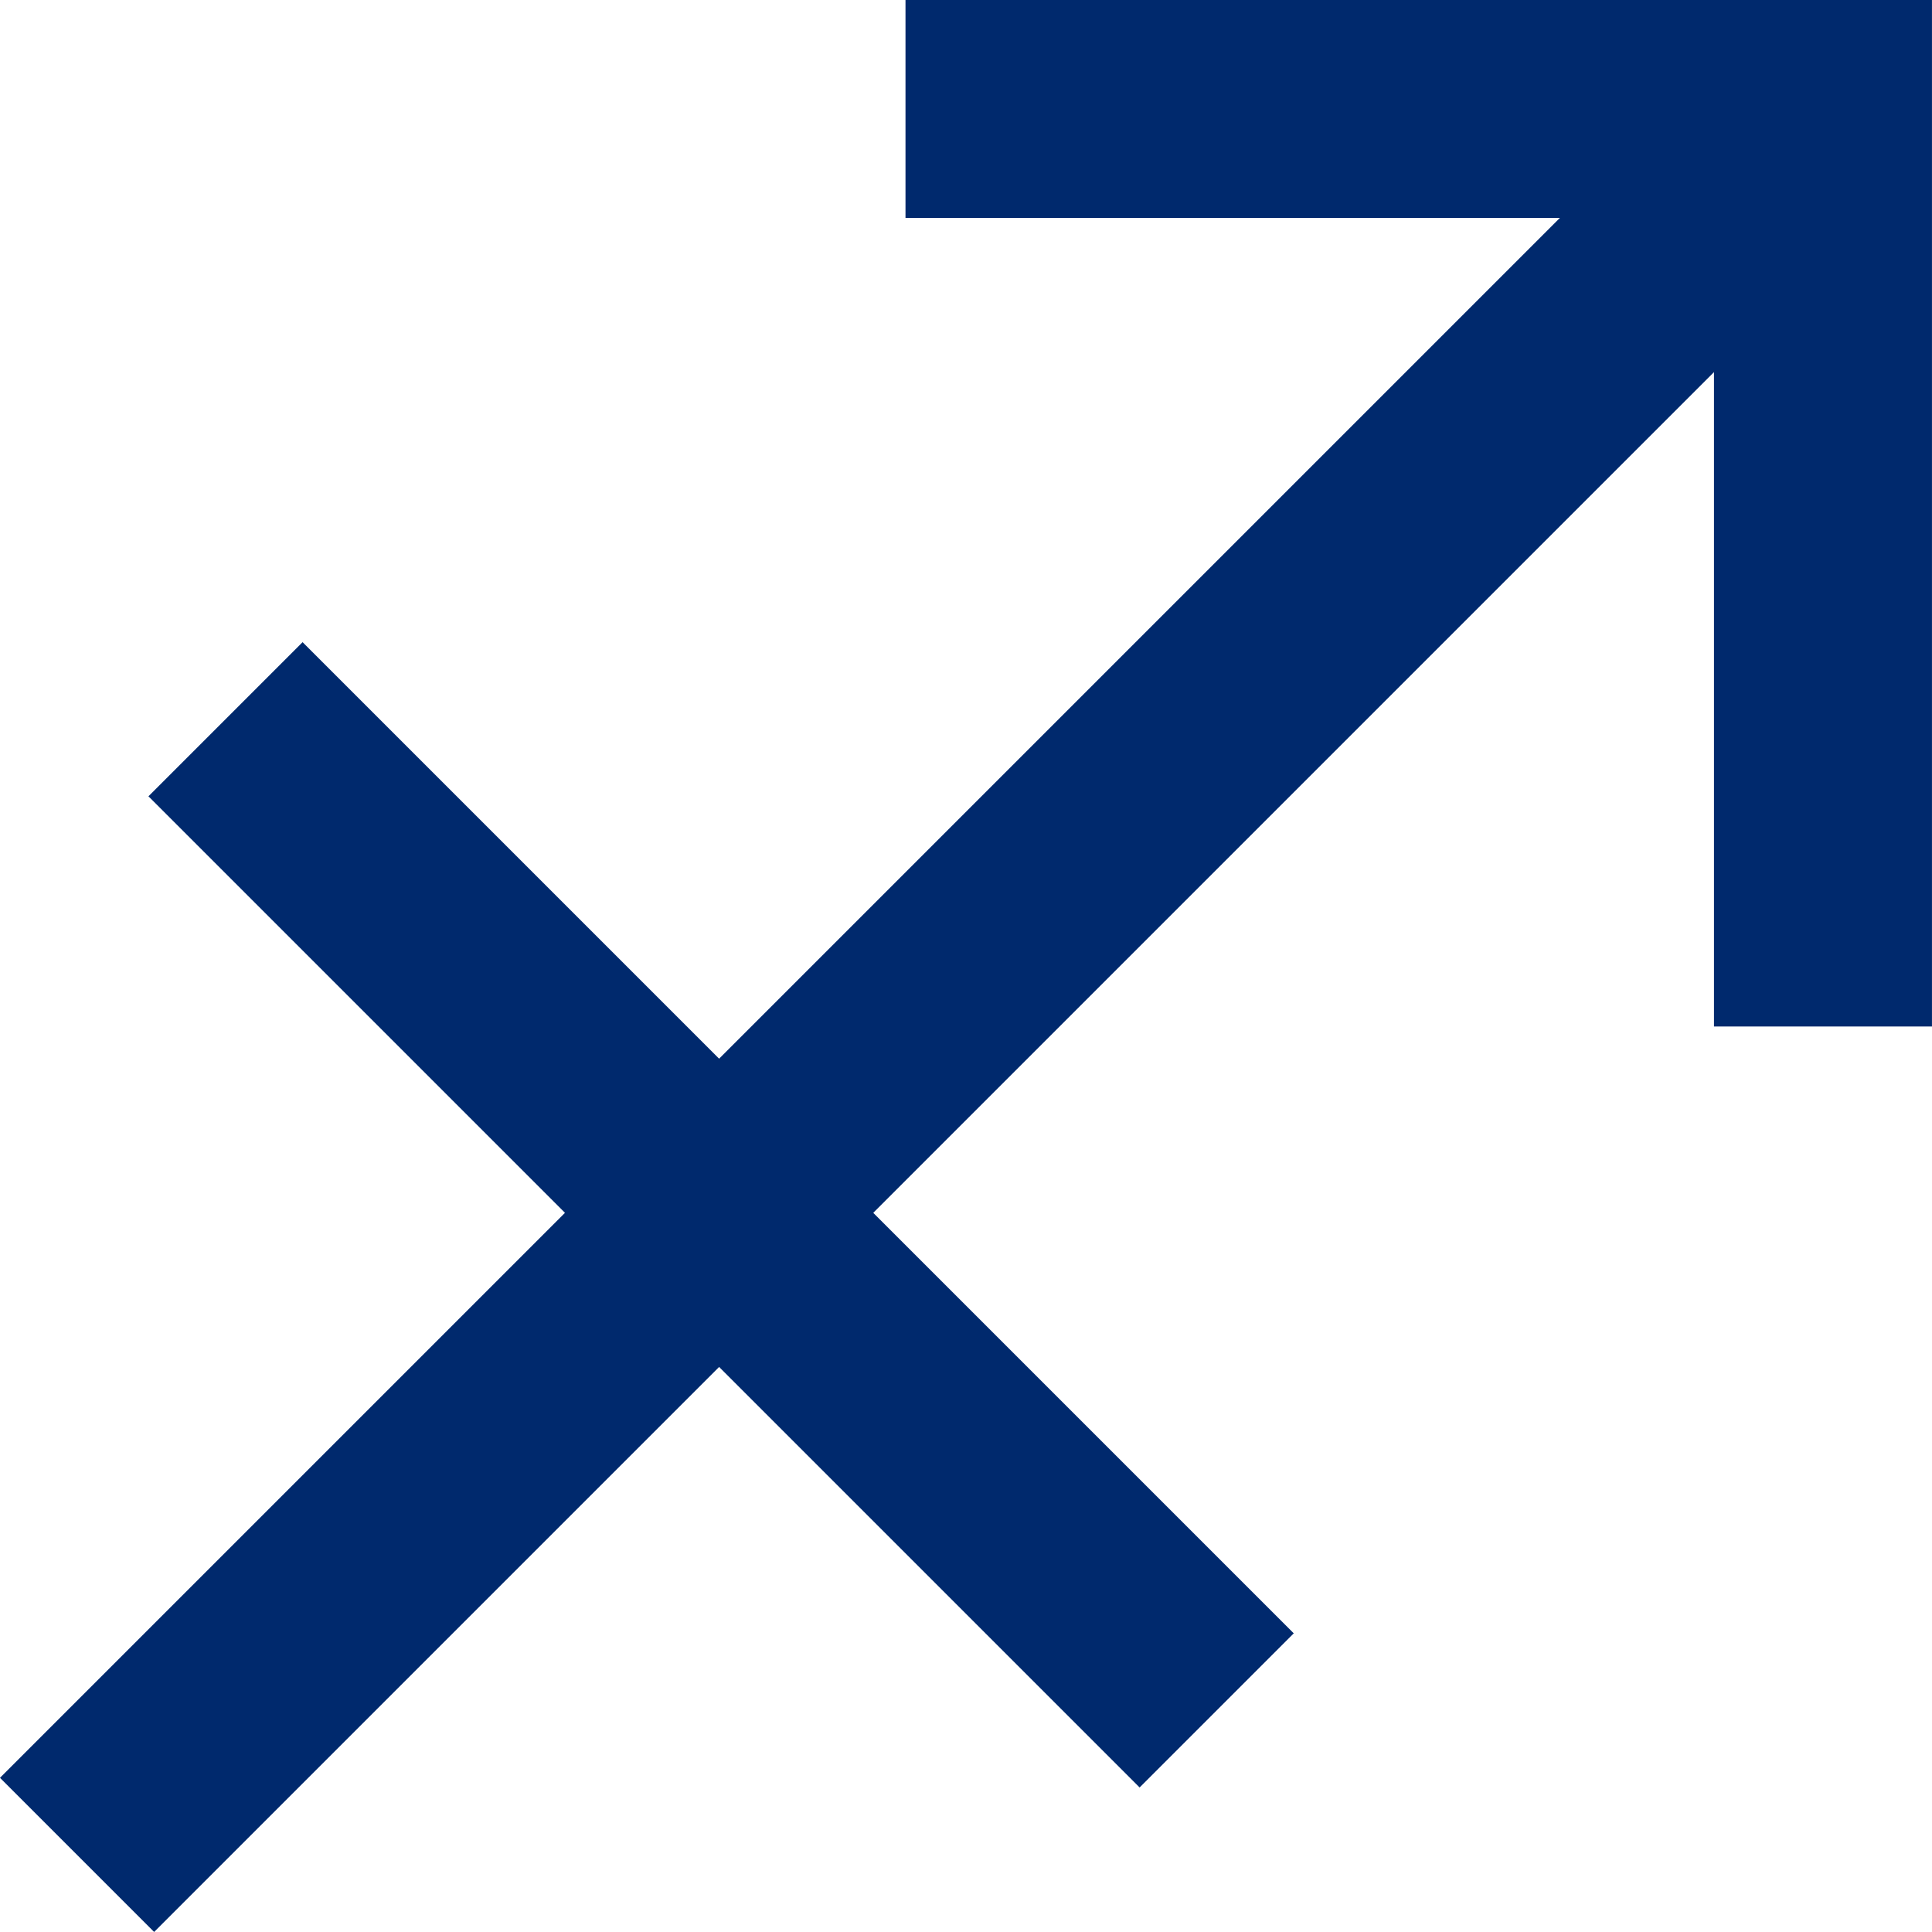
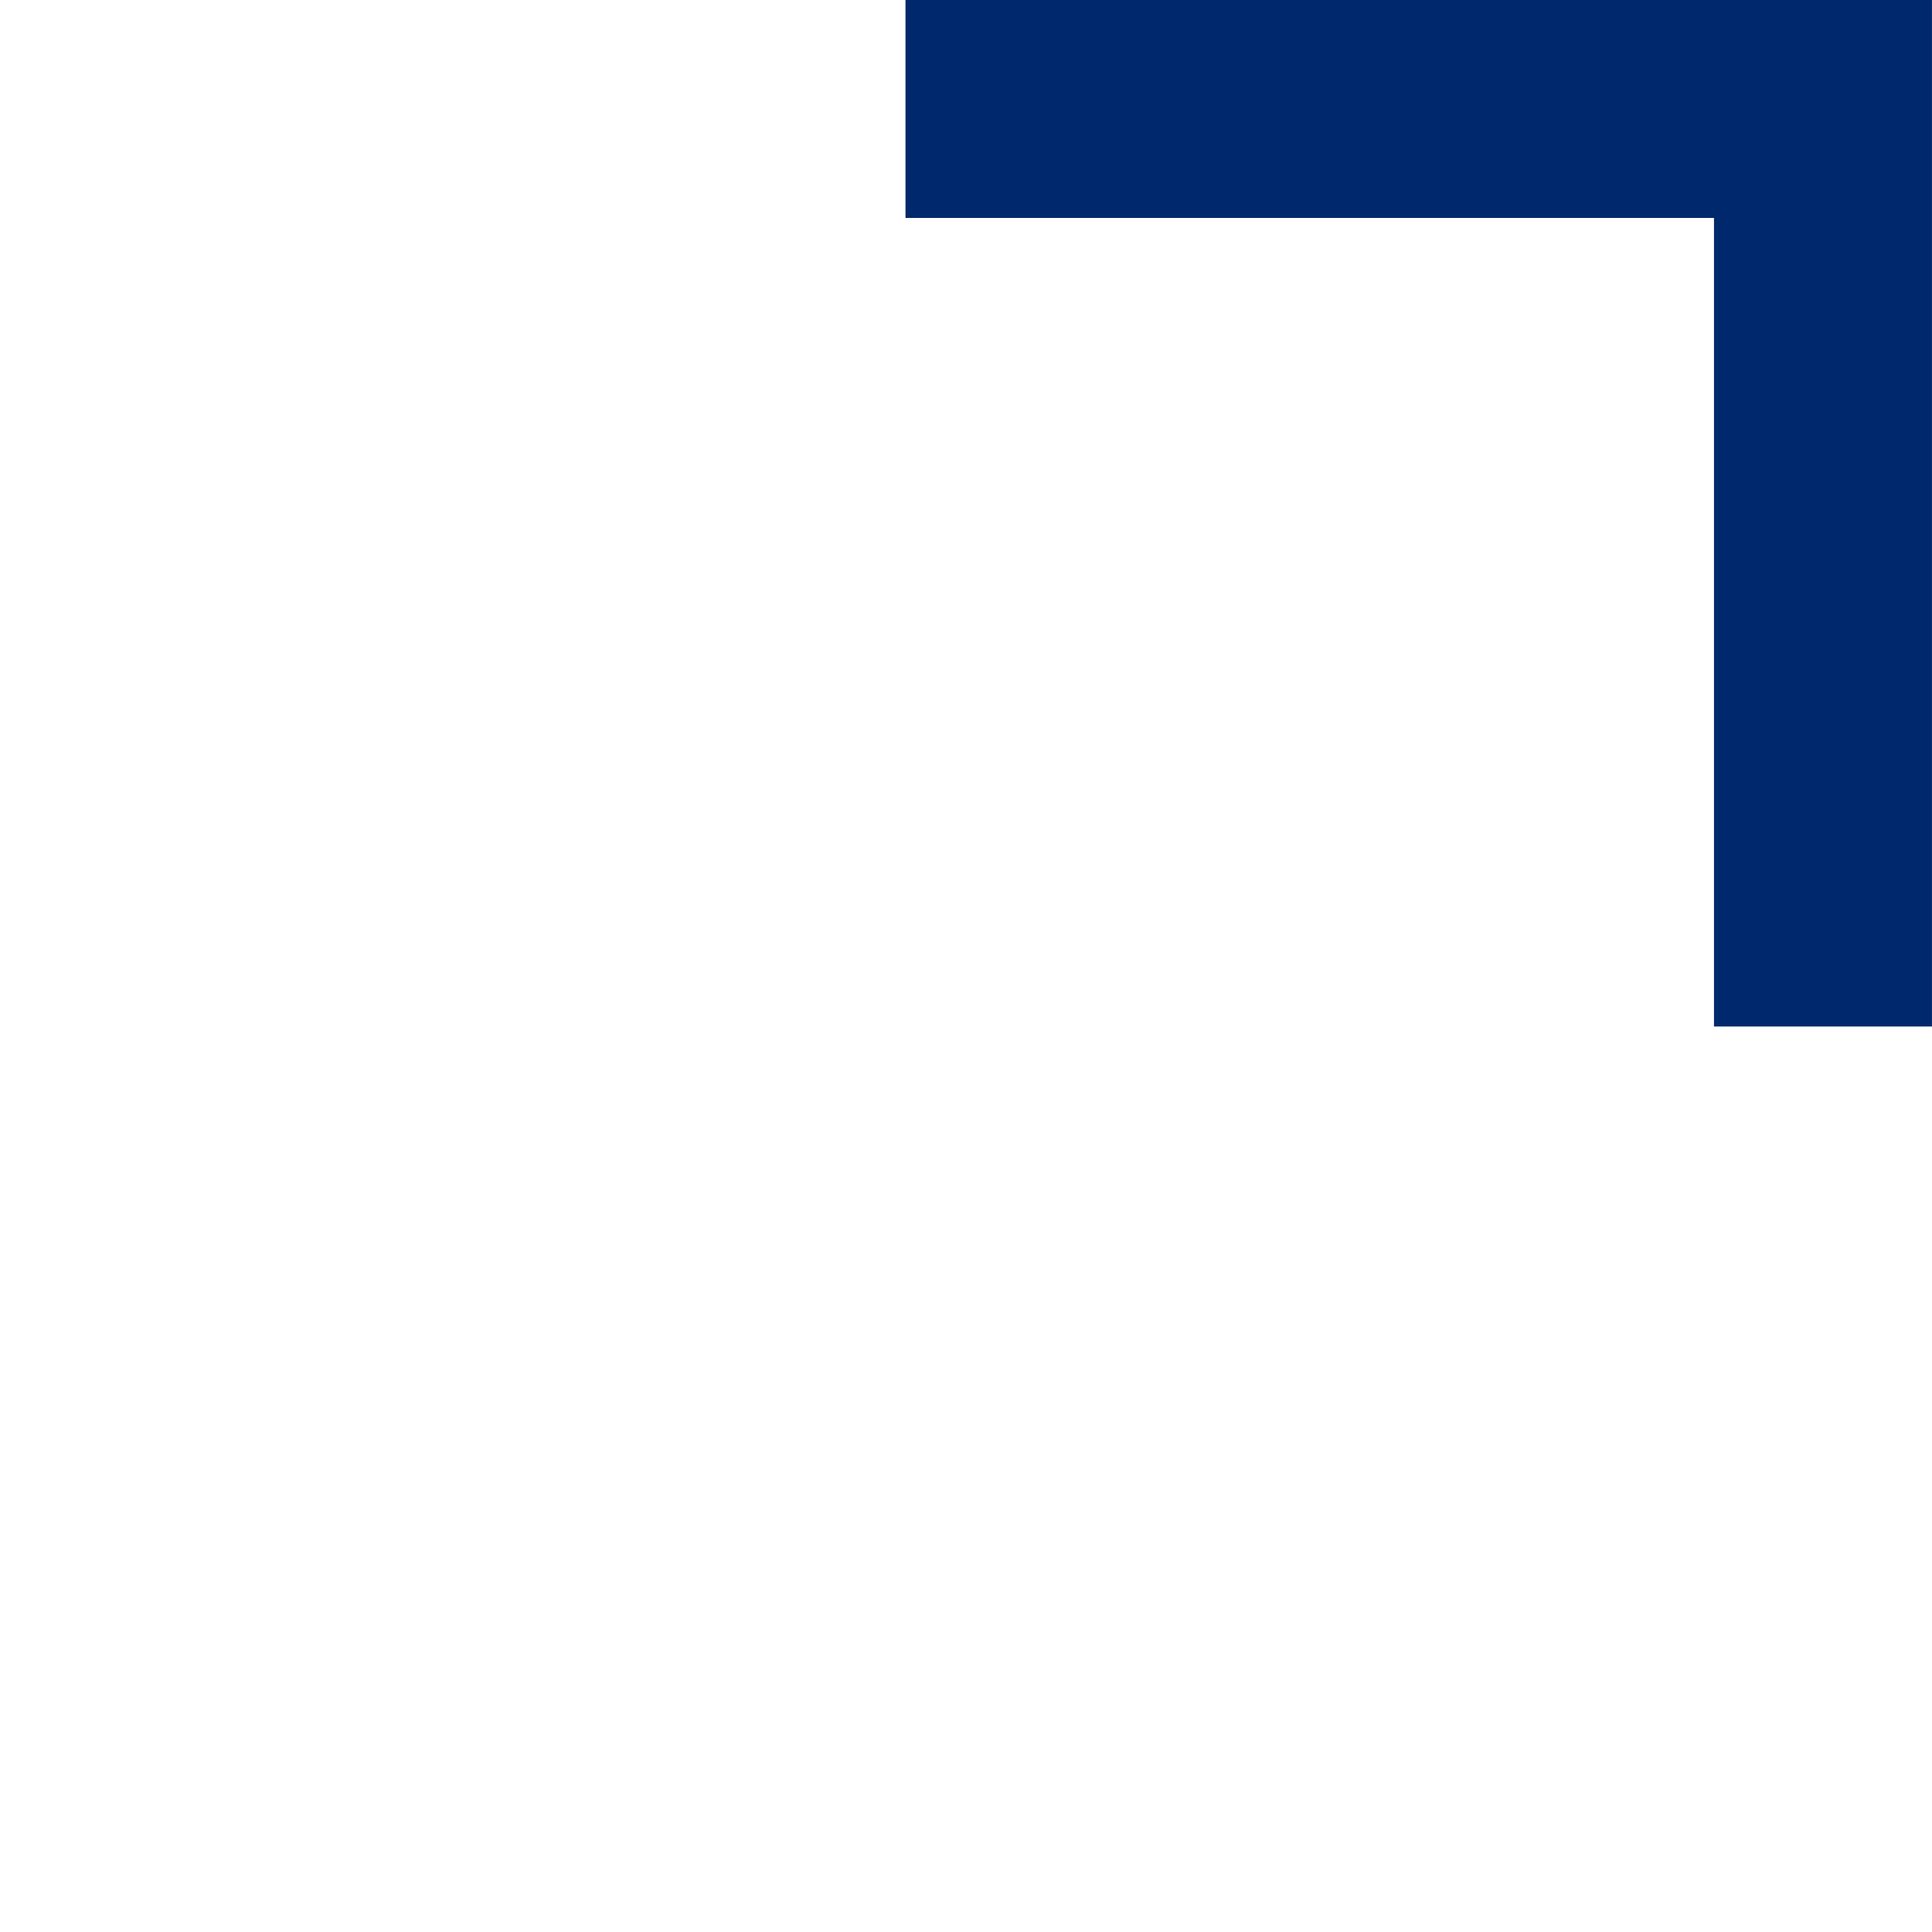
<svg xmlns="http://www.w3.org/2000/svg" width="32.092" height="32.092" viewBox="0 0 32.092 32.092">
  <g id="グループ_179" data-name="グループ 179" transform="translate(-658.237 -604.135)">
    <path id="パス_775" data-name="パス 775" d="M688.518,621.186V605.945H673.278" fill="none" stroke="#00296d" stroke-width="3.621" />
-     <line id="線_22" data-name="線 22" x1="29.001" y2="29.001" transform="translate(659.517 605.945)" fill="none" stroke="#00296d" stroke-width="3.621" />
-     <line id="線_23" data-name="線 23" x2="16.464" y2="16.464" transform="translate(661.983 616.082)" fill="none" stroke="#00296d" stroke-width="3.621" />
  </g>
</svg>